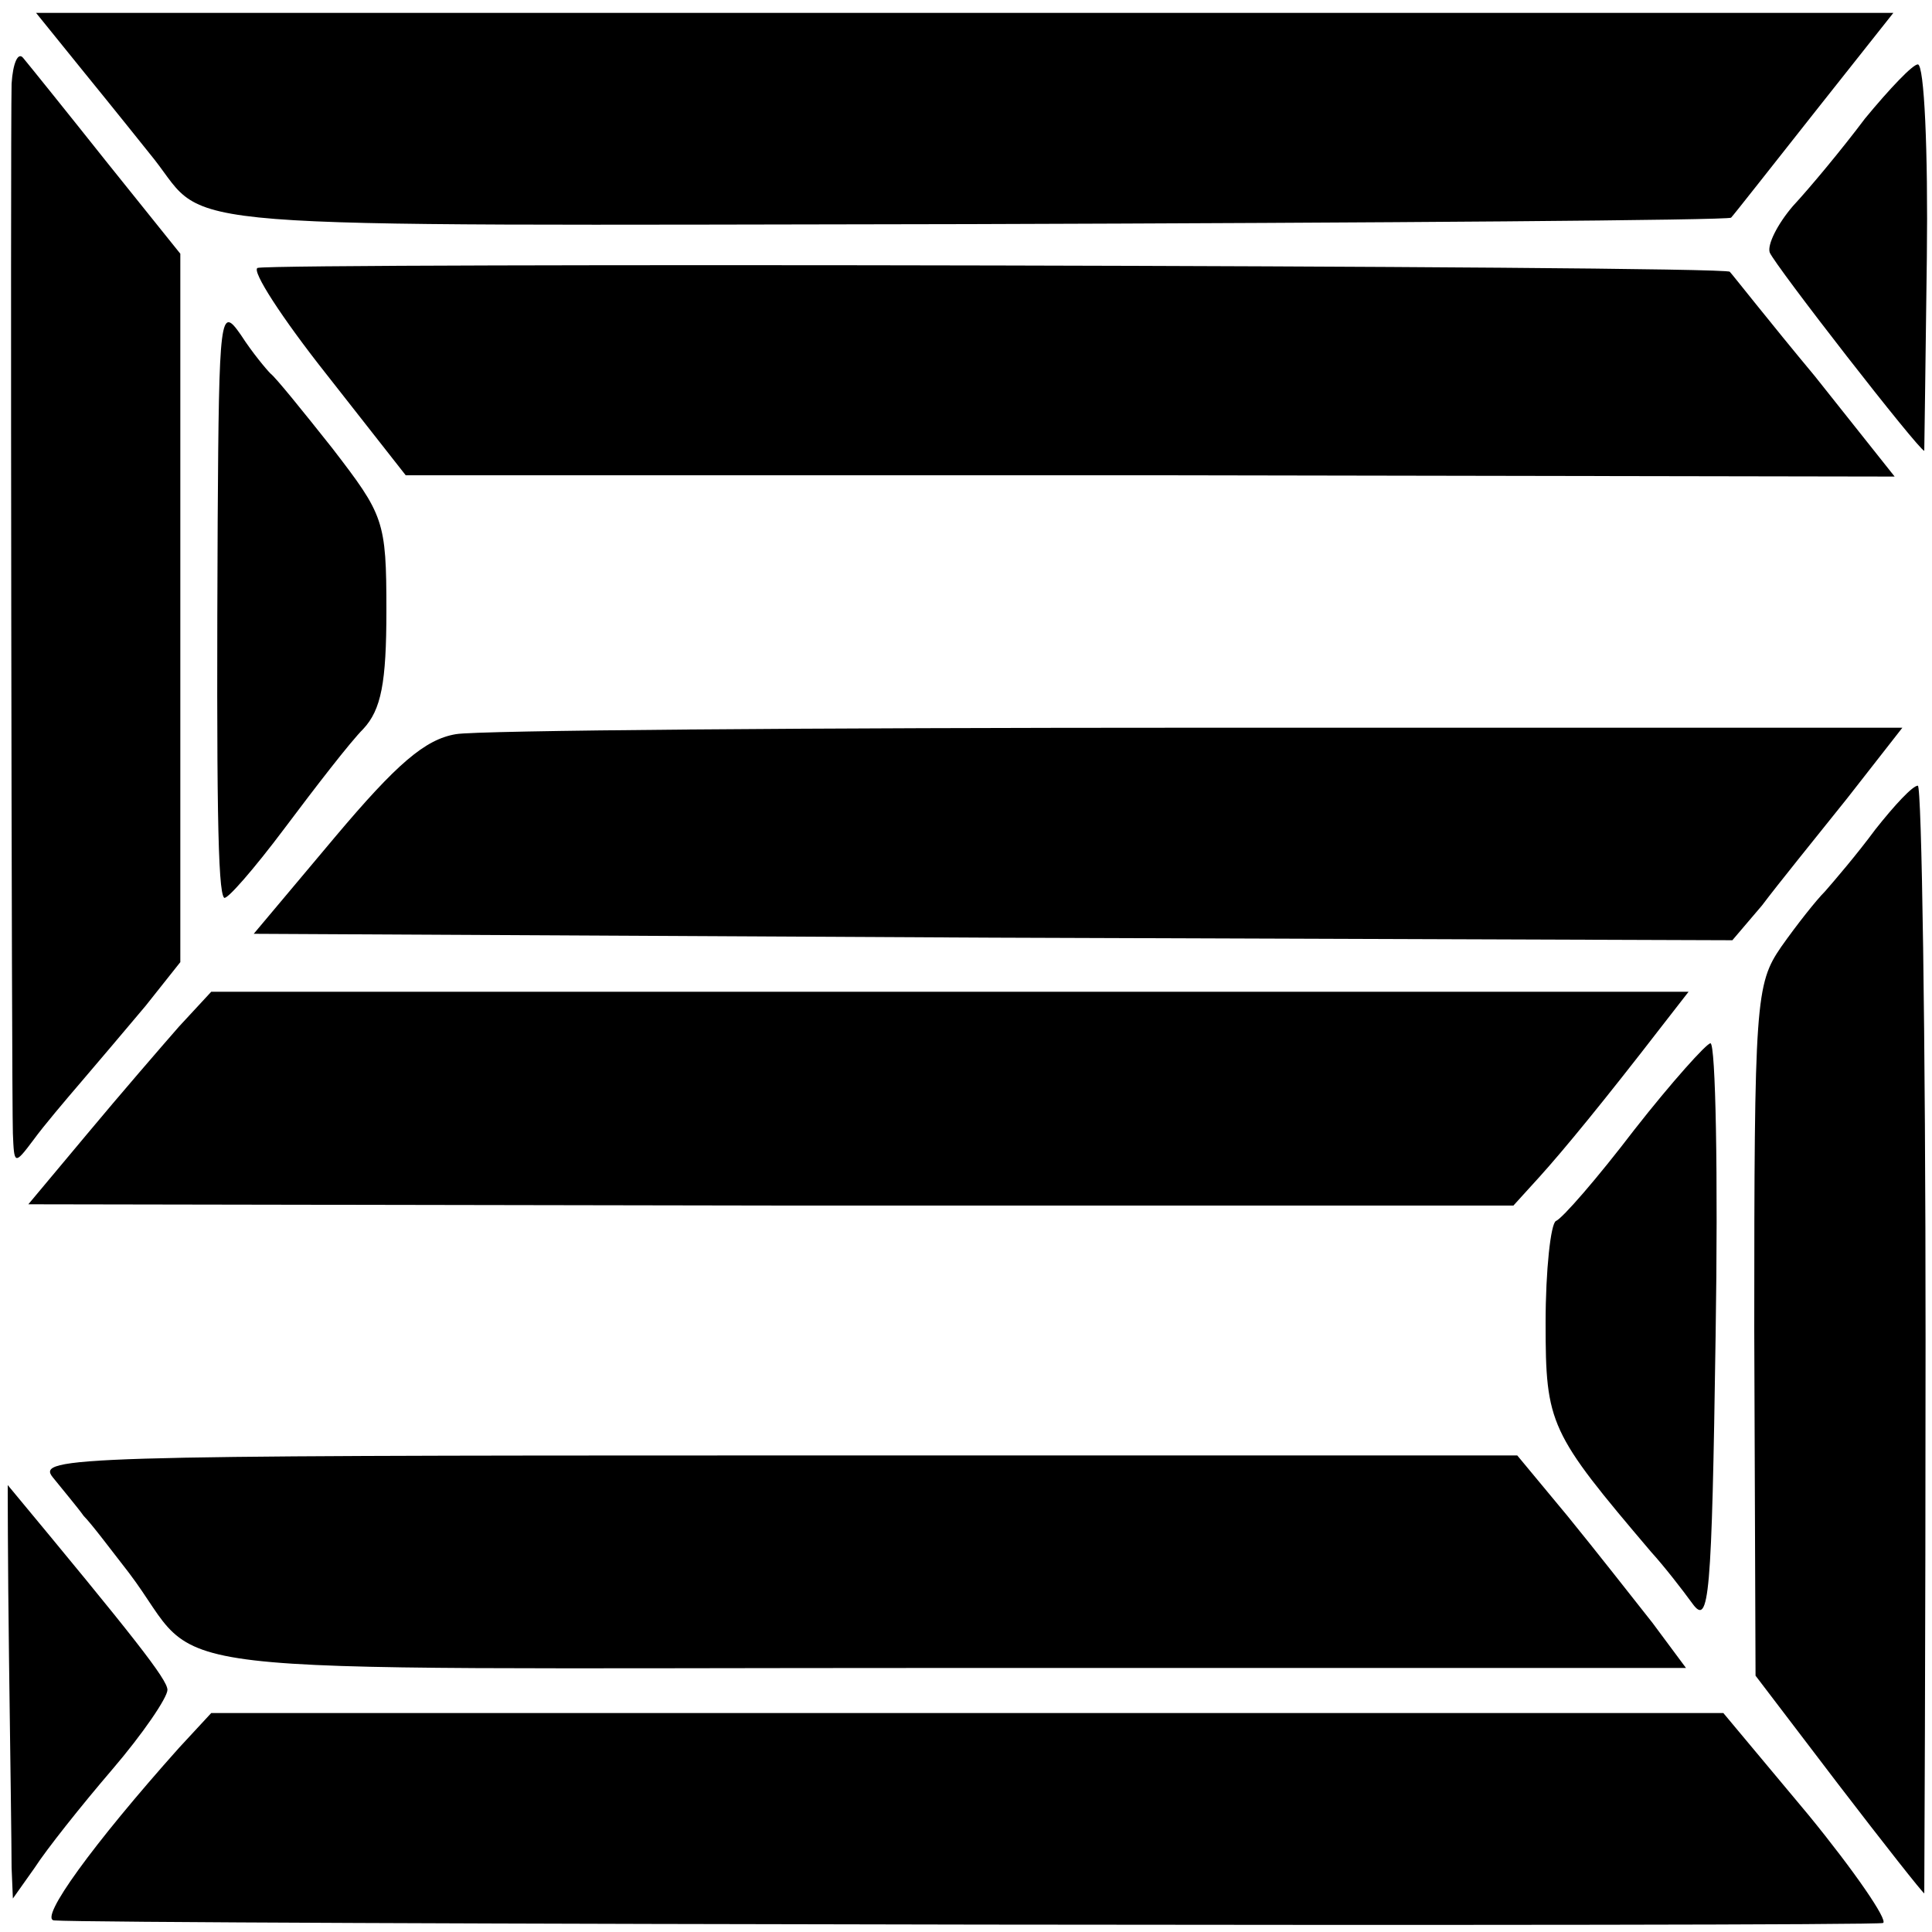
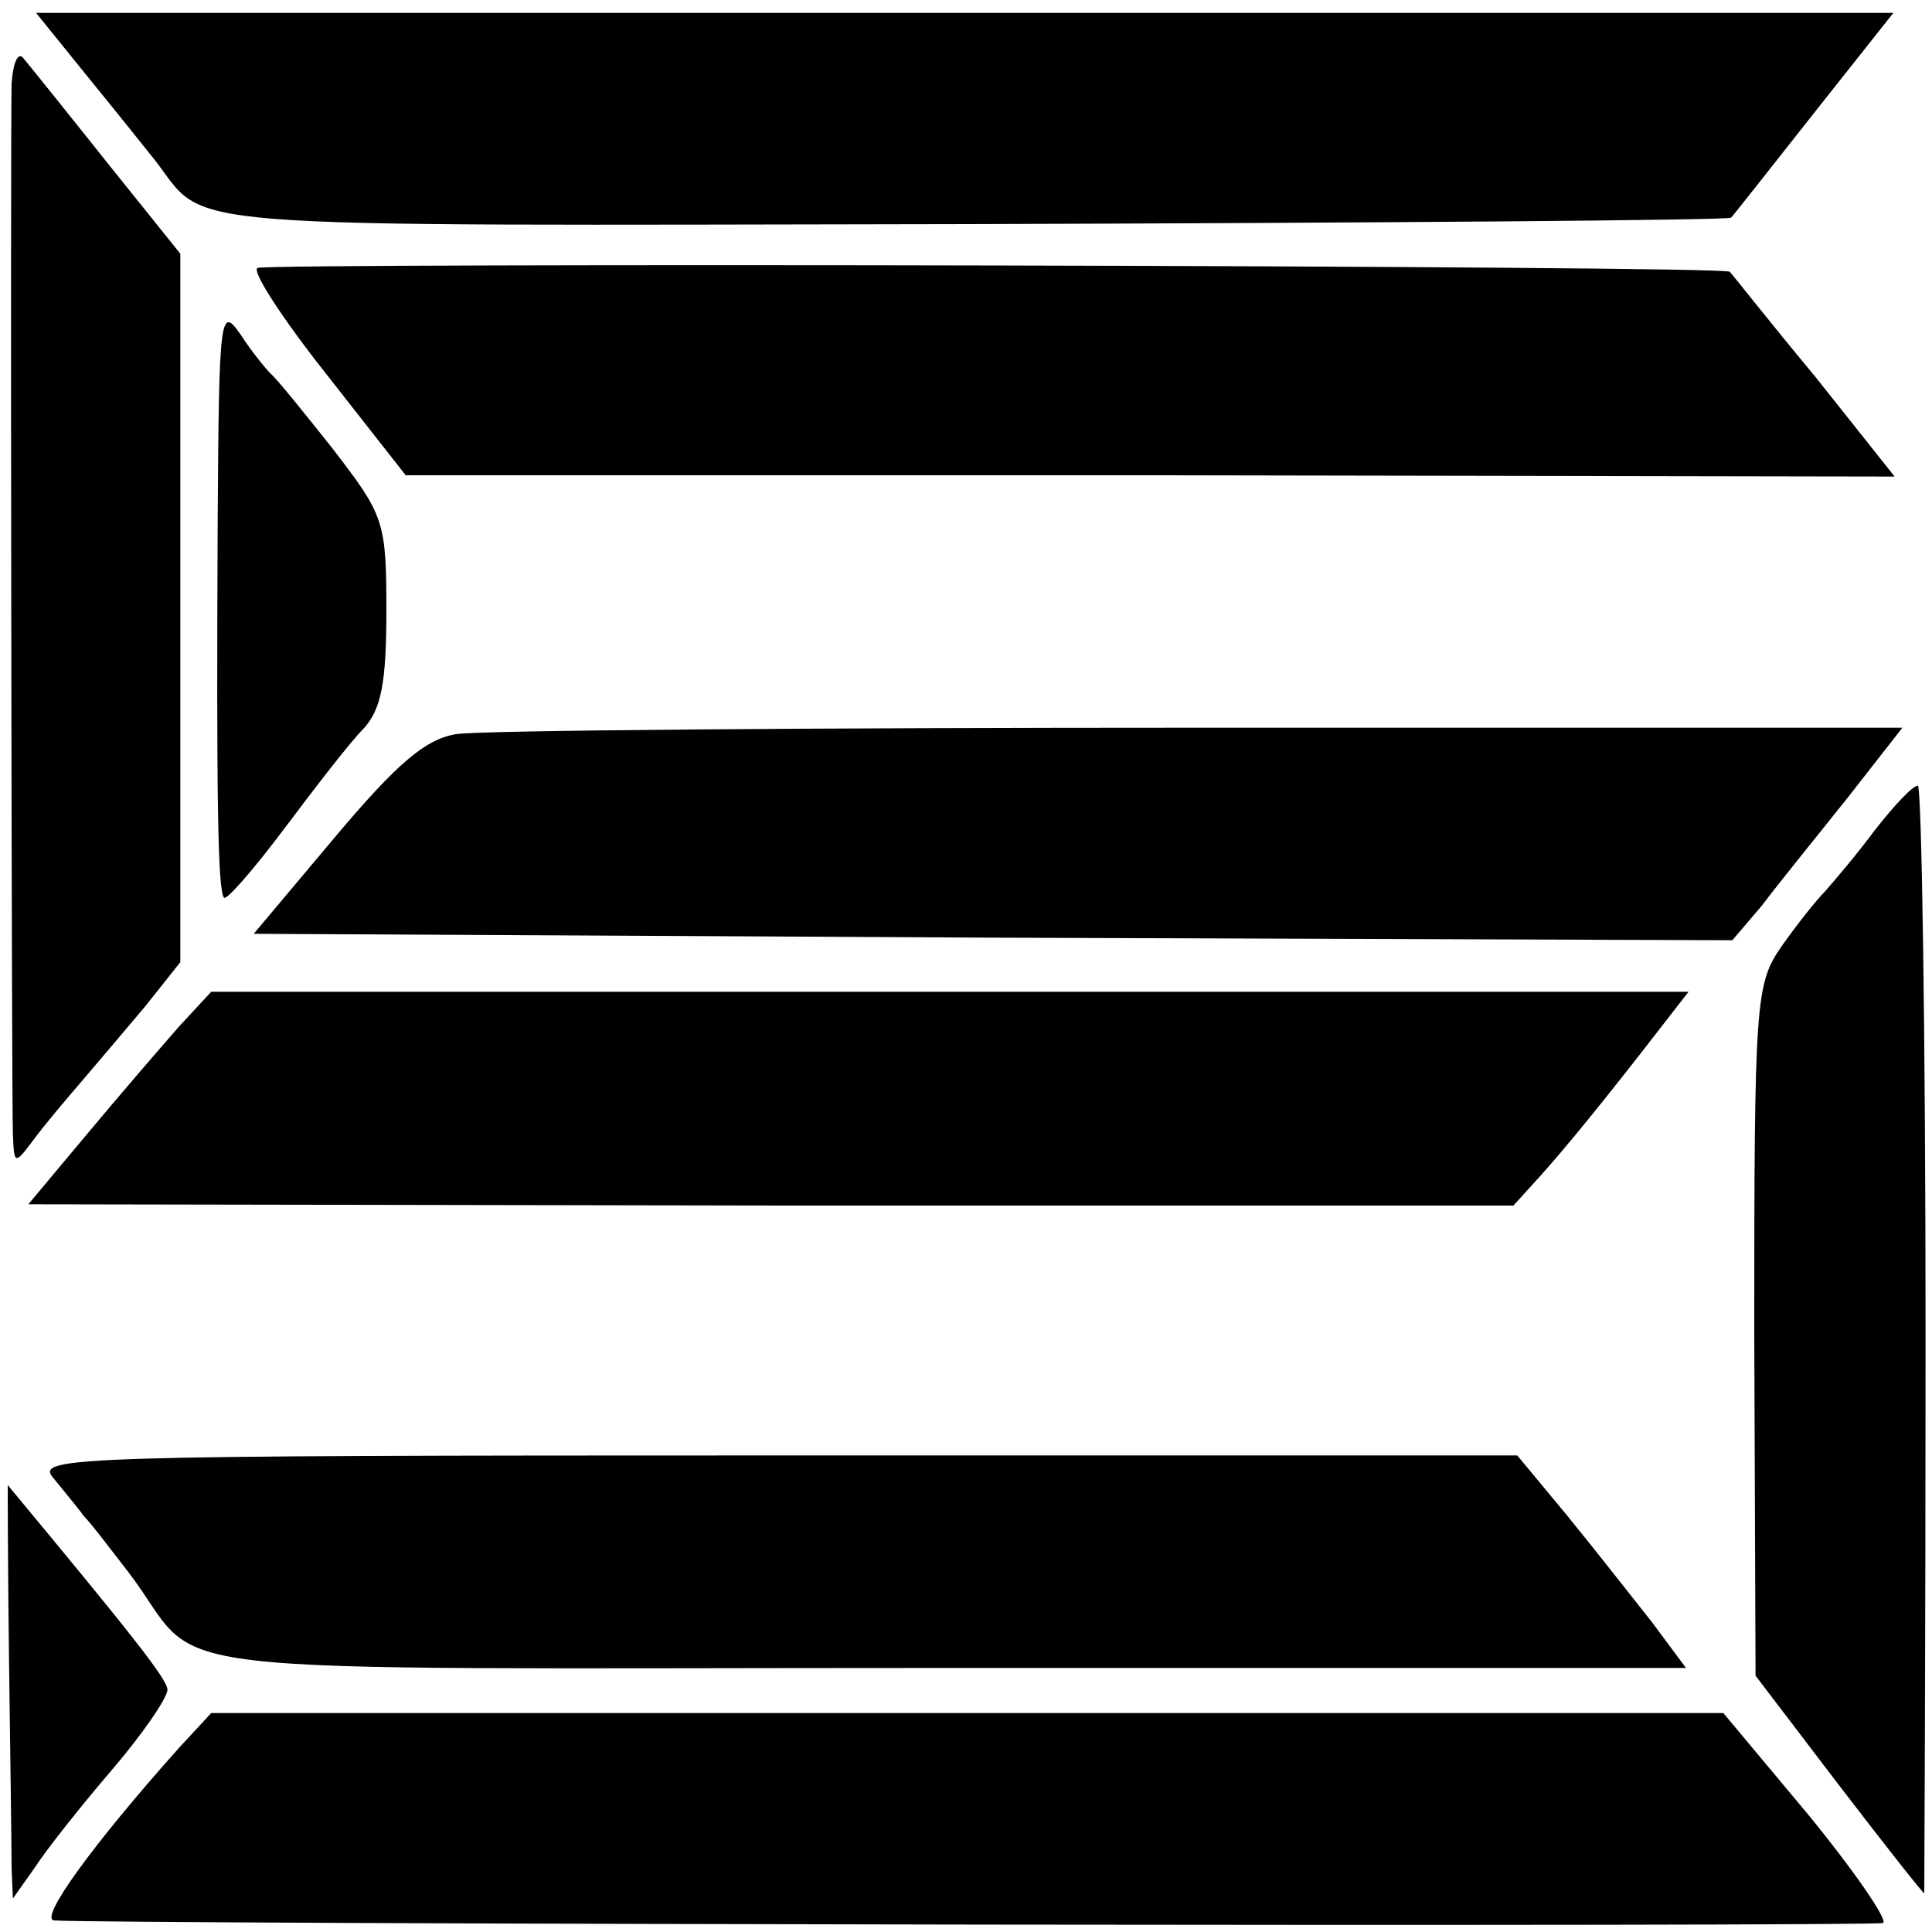
<svg xmlns="http://www.w3.org/2000/svg" version="1.0" width="150pt" height="150pt" viewBox="0 0 150 150" preserveAspectRatio="xMidYMid meet">
  <g transform="translate(0,150) scale(0.1,-0.1)" fill="#000000" stroke="none">
    <path d="M66 1443 c22 -27 46 -57 54 -67 43 -55 -4 -51 633 -50 323 1 589 3 591 5 2 2 31 39 65 82 l61 77 -721 0 -721 0 38 -47z" />
    <path d="M9 1435 c-1 -44 0 -786 1 -815 1 -24 1 -25 16 -5 8 11 25 31 37 45 12 14 34 40 50 59 l27 34 0 275 0 275 -57 71 c-31 39 -60 75 -65 81 -4 5 -8 -4 -9 -20z" />
-     <path d="M1448 1408 c-18 -24 -43 -54 -56 -68 -12 -14 -20 -30 -18 -36 4 -10 116 -154 120 -154 0 0 1 68 2 150 1 83 -2 150 -7 150 -4 0 -22 -19 -41 -42z" />
    <path d="M200 1292 c-5 -2 19 -39 53 -82 l62 -79 578 0 578 -1 -62 78 c-35 42 -64 79 -66 81 -3 5 -1129 7 -1143 3z" />
    <path d="M169 1095 c-1 -214 0 -287 5 -292 2 -2 23 22 47 54 24 32 51 67 61 77 14 15 18 36 18 92 0 70 -2 74 -42 126 -23 29 -44 55 -48 58 -3 3 -14 16 -23 30 -16 23 -17 17 -18 -145z" />
    <path d="M354 930 c-24 -4 -46 -23 -94 -80 l-63 -75 574 -3 574 -2 23 27 c12 16 42 53 66 83 l43 55 -546 0 c-300 0 -560 -2 -577 -5z" />
    <path d="M1456 856 c-14 -19 -32 -40 -39 -48 -7 -7 -22 -26 -34 -43 -20 -29 -21 -42 -21 -298 l1 -268 64 -84 c36 -47 66 -85 67 -85 0 0 1 194 1 430 0 237 -3 430 -6 430 -4 0 -18 -15 -33 -34z" />
    <path d="M139 703 c-14 -16 -46 -53 -71 -83 l-46 -55 577 -1 576 0 20 22 c19 21 51 60 95 117 l21 27 -573 0 -574 0 -25 -27z" />
-     <path d="M1269 623 c-29 -38 -56 -69 -61 -71 -4 -2 -8 -38 -8 -79 0 -79 3 -85 82 -178 10 -11 24 -29 32 -40 13 -18 15 4 18 208 2 125 0 227 -4 227 -3 0 -30 -30 -59 -67z" />
    <path d="M41 353 c8 -10 19 -23 24 -30 6 -6 21 -26 35 -44 63 -83 -14 -74 633 -74 l576 0 -26 35 c-15 19 -44 56 -66 83 l-39 47 -575 0 c-546 0 -575 -1 -562 -17z" />
    <path d="M7 212 c1 -75 2 -148 2 -162 l1 -24 17 24 c9 14 36 48 60 76 24 28 43 56 43 62 0 8 -26 41 -124 159 0 1 0 -60 1 -135z" />
    <path d="M139 143 c-67 -75 -109 -133 -97 -134 34 -3 1414 -5 1420 -2 4 2 -22 40 -58 84 l-66 79 -587 0 -587 0 -25 -27z" />
  </g>
</svg>